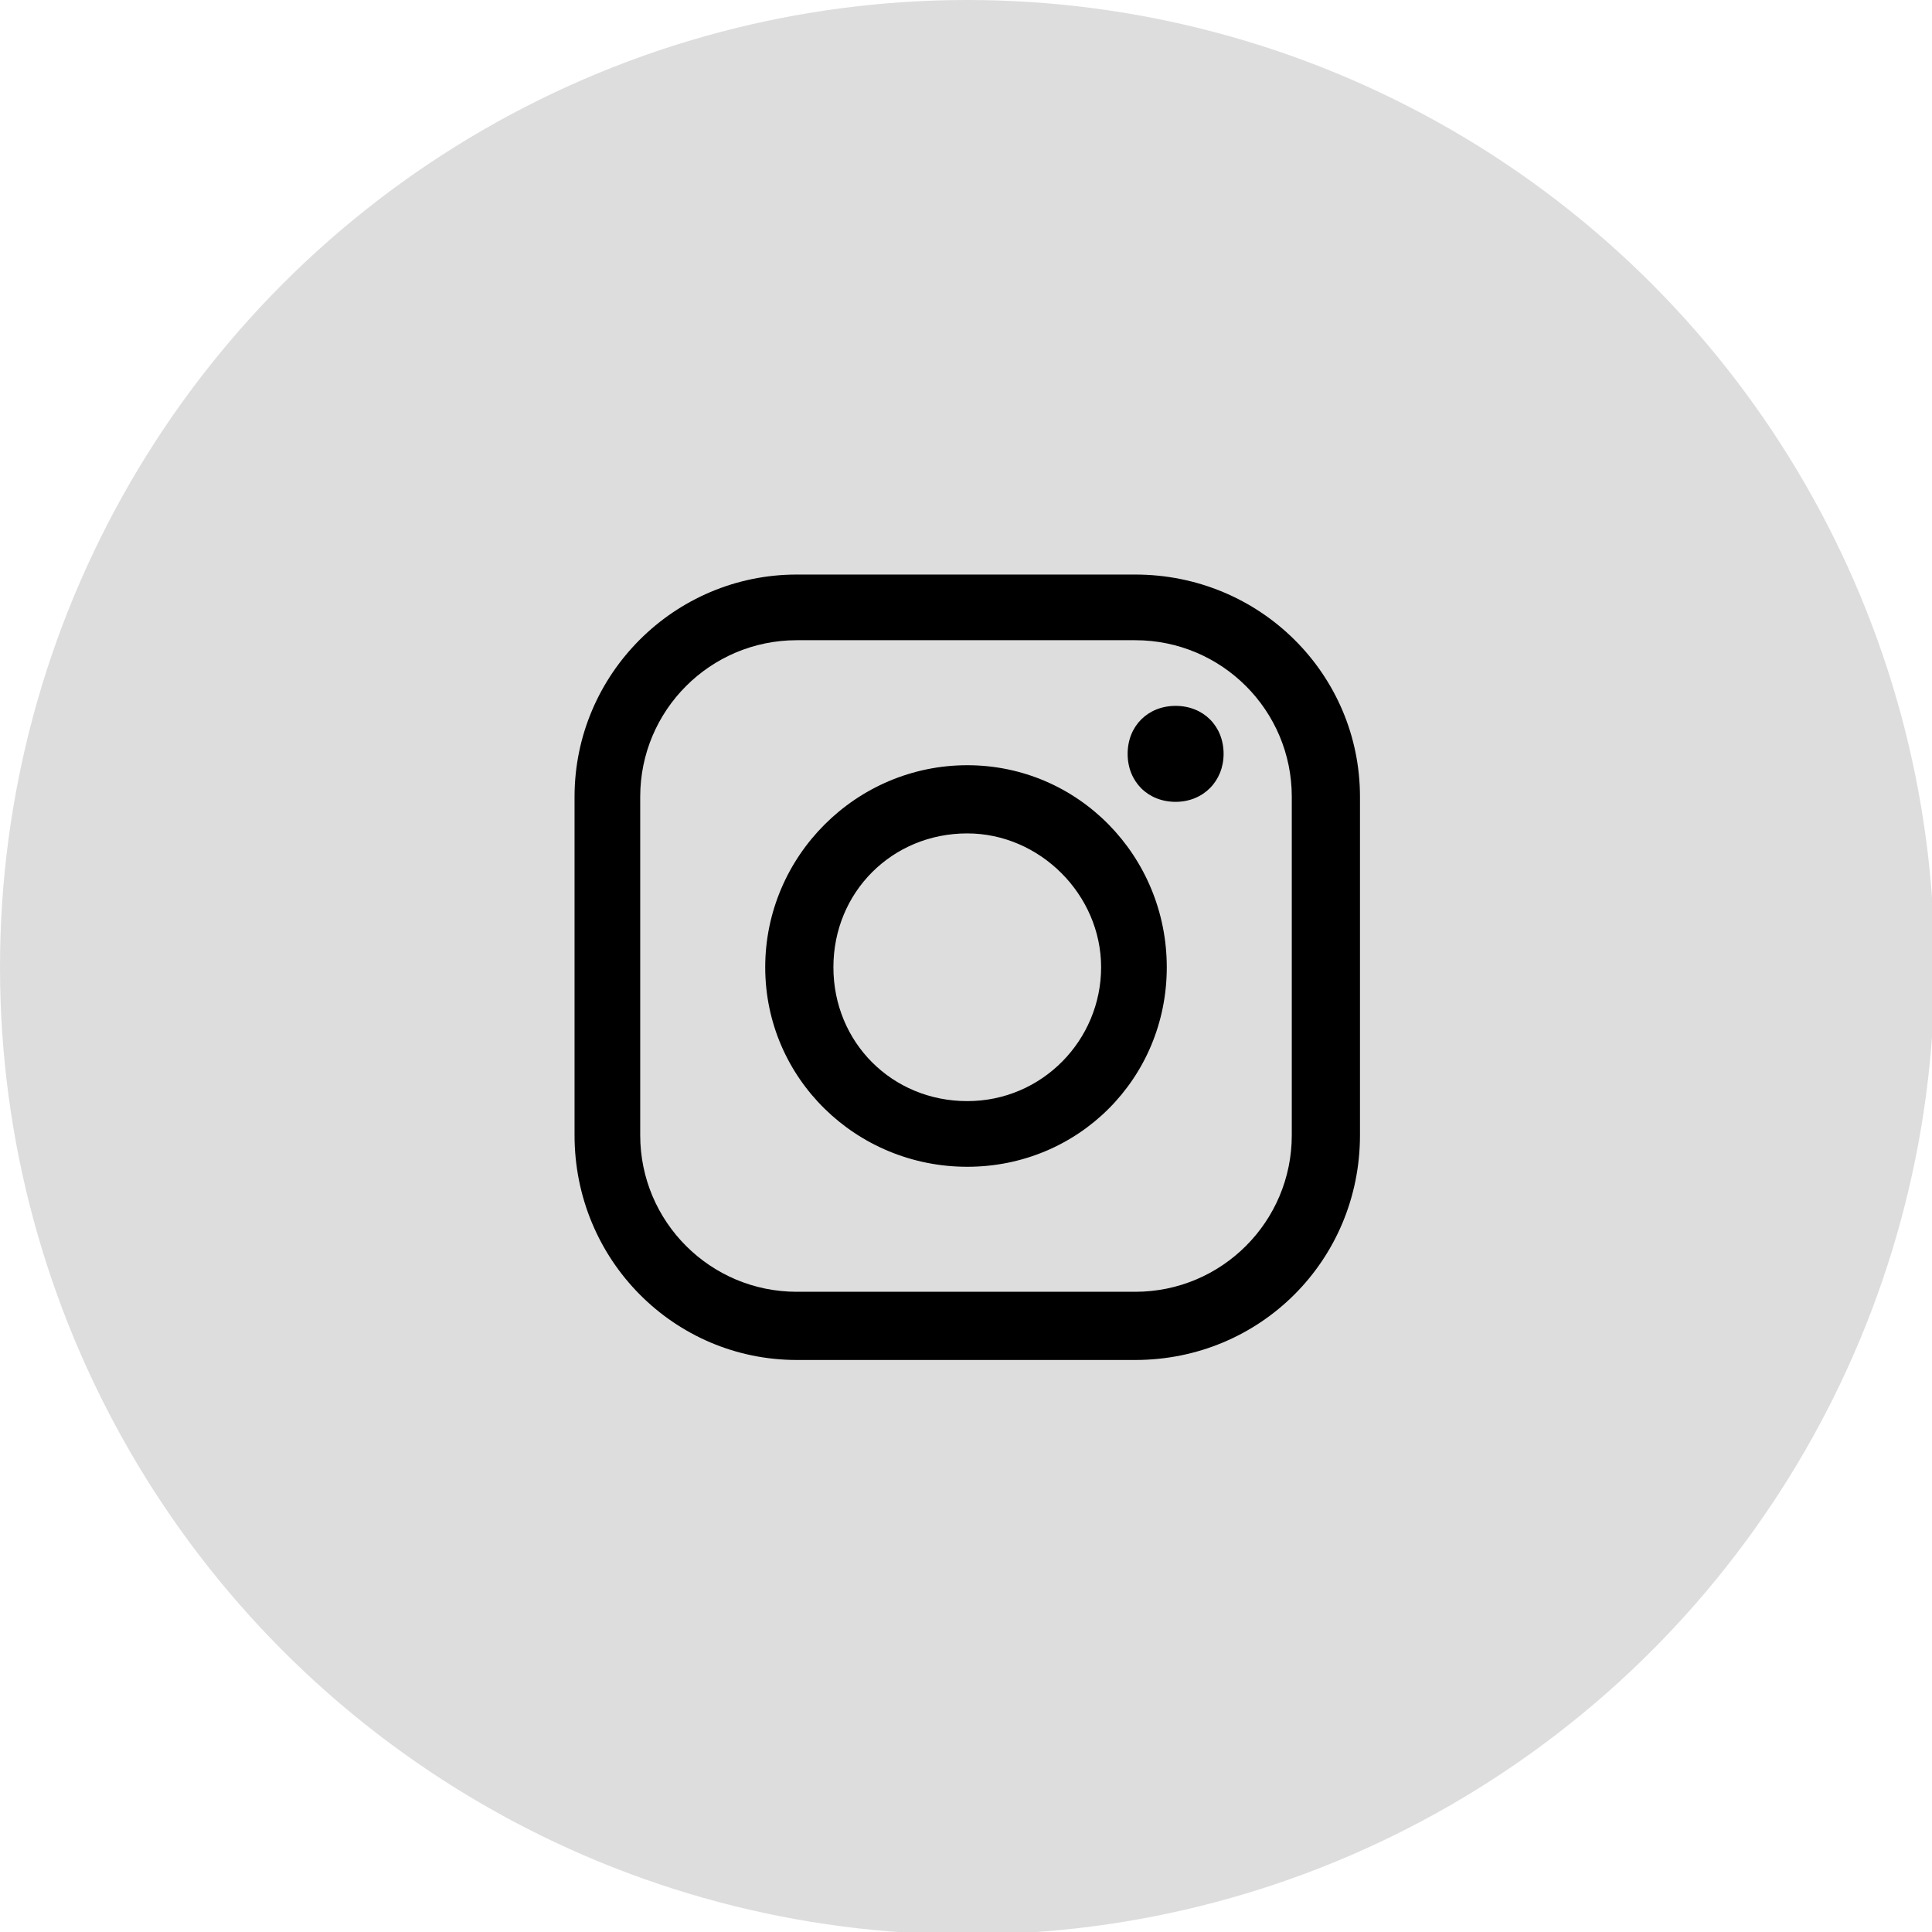
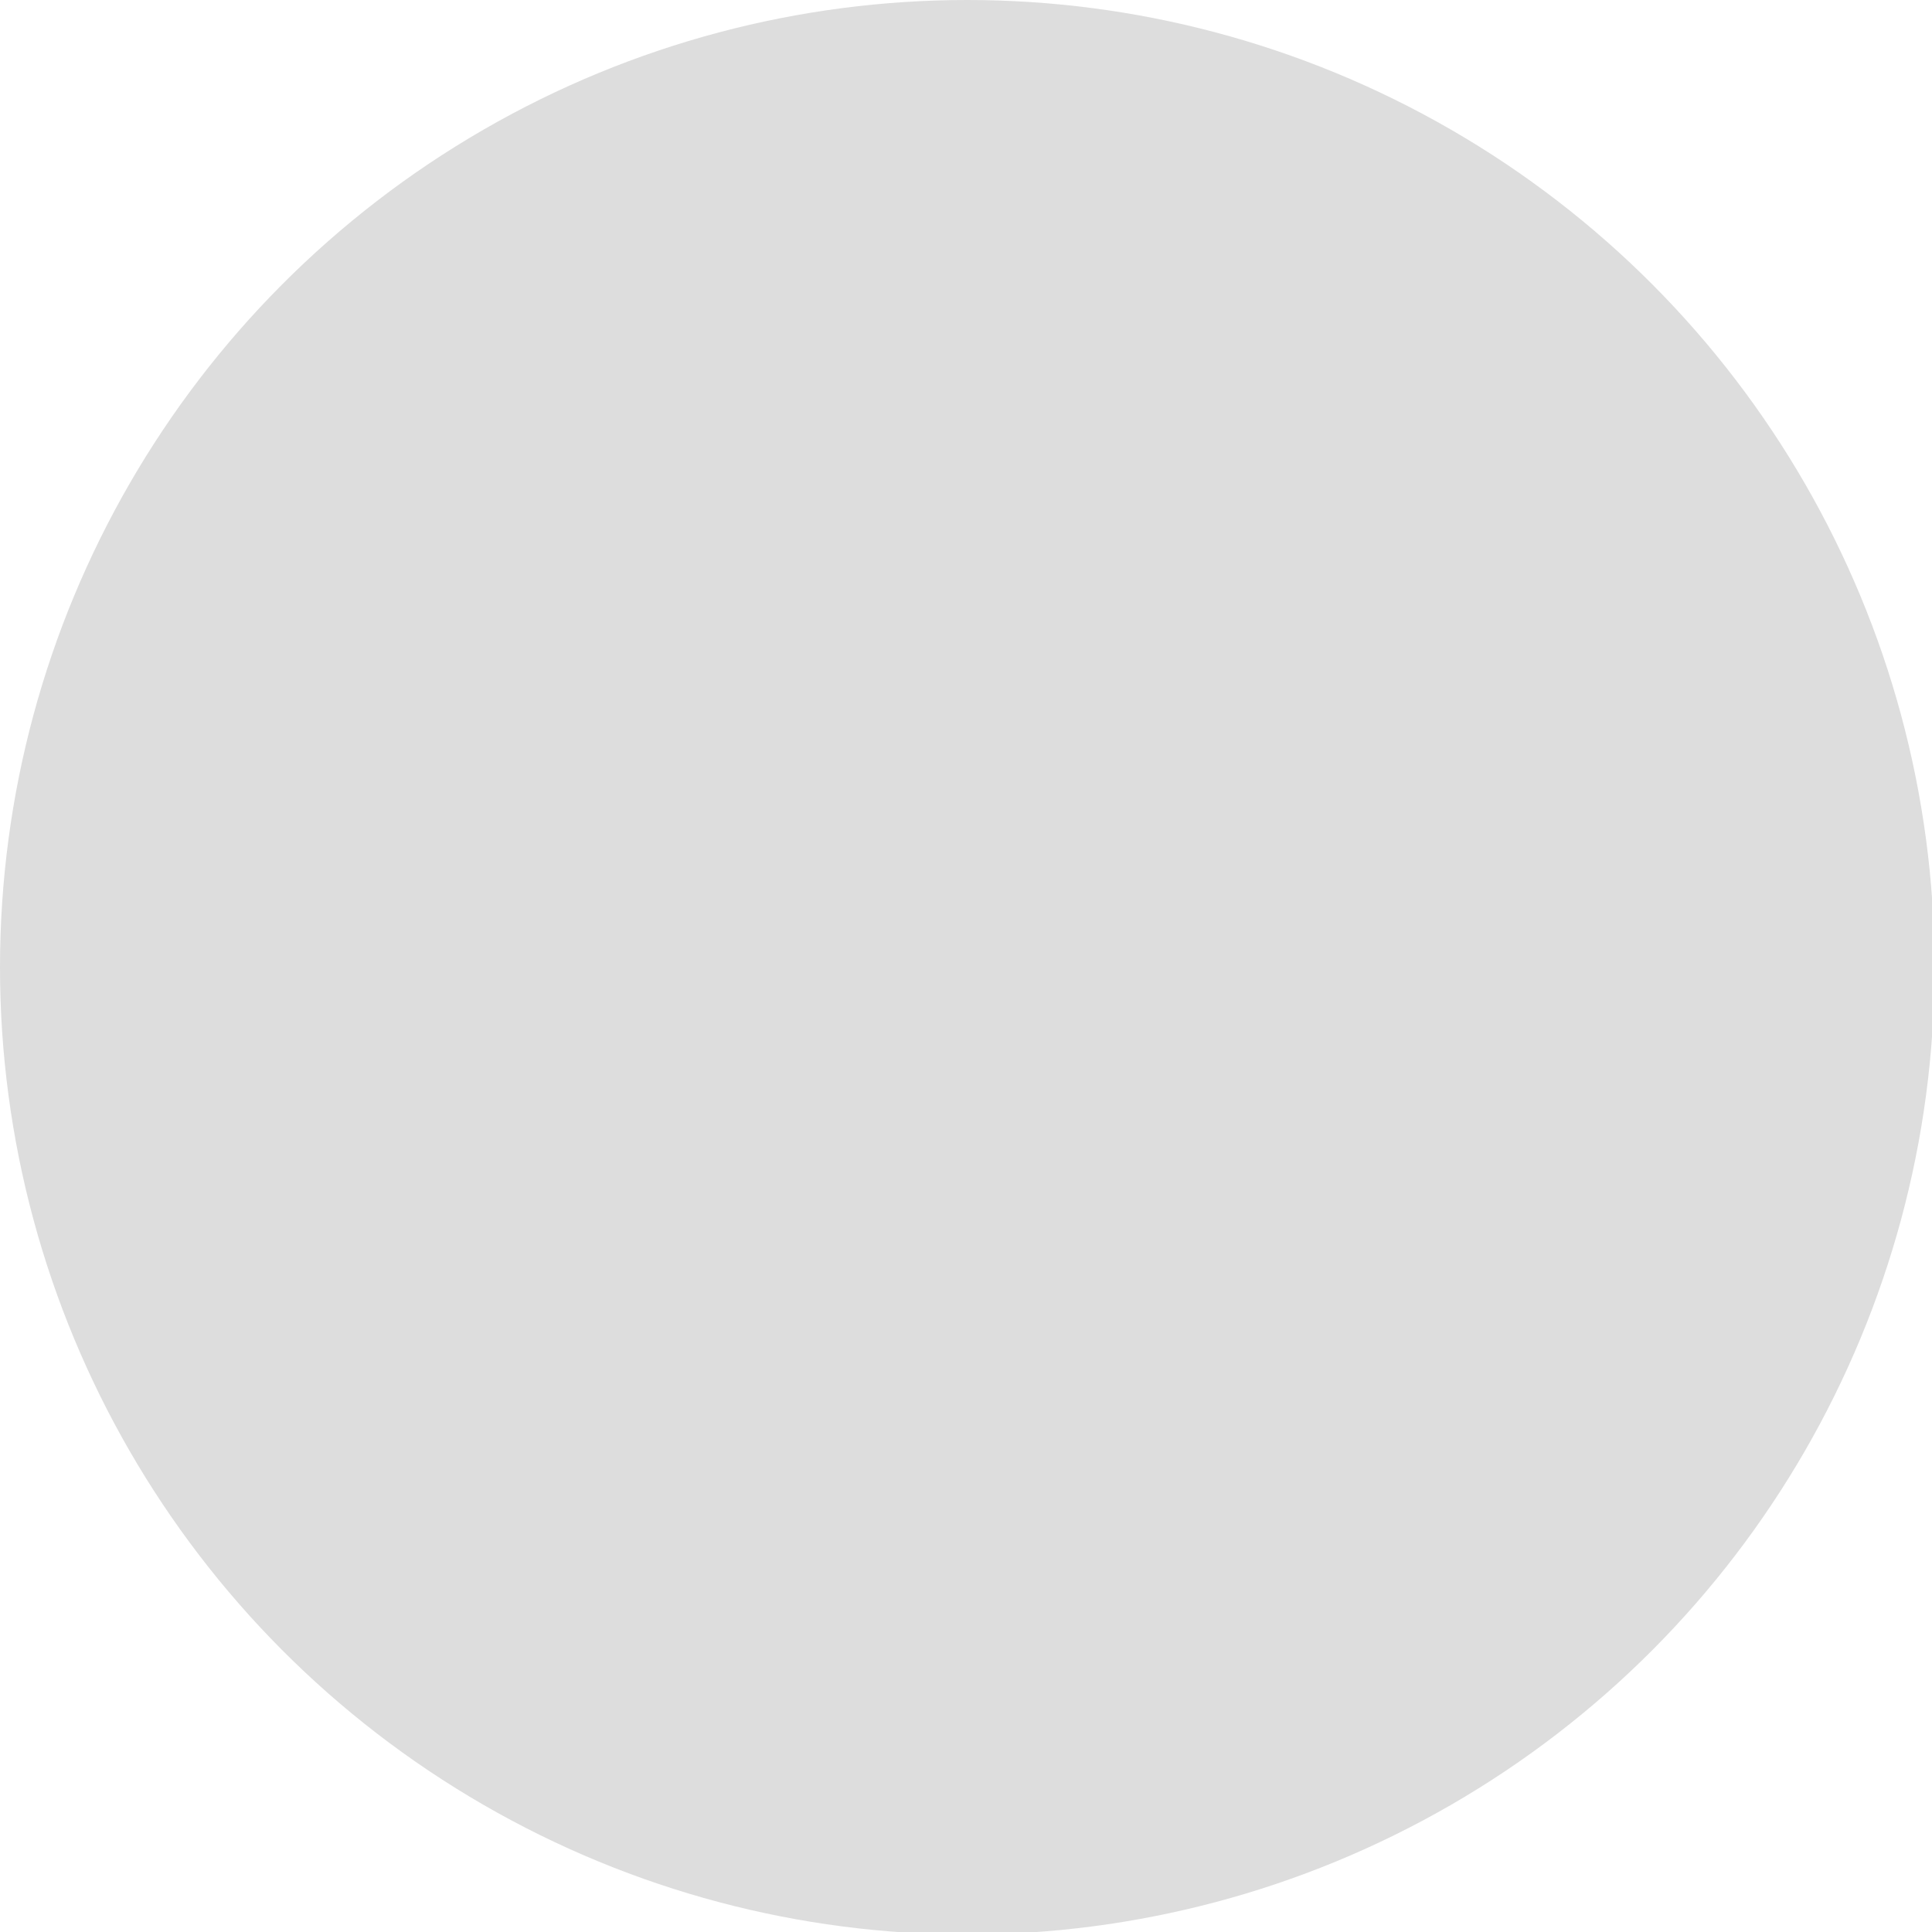
<svg xmlns="http://www.w3.org/2000/svg" version="1.1" viewBox="0 0 306 306">
  <defs>
    <style>
      .cls-1 {
        fill: #ddd;
      }
    </style>
  </defs>
  <g>
    <g id="Layer_1">
      <g id="Layer_x5F_1">
        <g id="_2162214062752">
          <circle class="cls-1" cx="153.2" cy="153.2" r="153.2" />
        </g>
-         <path d="M126.2,101.4c-13.7,0-24.8,11.1-24.8,24.8v53.6c0,13.7,11.1,24.8,24.8,24.8h53.6c13.7,0,24.8-11.1,24.8-24.8v-53.6c0-13.7-11.1-24.8-24.8-24.8h-53.6ZM193.8,119.4c0,4.3-3.2,7.6-7.6,7.6s-7.6-3.2-7.6-7.6,3.2-7.6,7.6-7.6,7.6,3.2,7.6,7.6ZM153.2,132c-11.9,0-21.2,9.3-21.2,21.2s9.3,21.2,21.2,21.2,21.2-9.7,21.2-21.2-9.7-21.2-21.2-21.2ZM153.2,184.8c-17.6,0-32-14-32-31.6s14.4-32,32-32,31.6,14.4,31.6,32-14,31.6-31.6,31.6ZM179.8,215.4h-53.6c-19.4,0-35.2-15.8-35.2-35.6v-53.6c0-19.4,15.8-35.2,35.2-35.2h53.6c19.8,0,35.6,15.8,35.6,35.2v53.6c0,19.8-15.8,35.6-35.6,35.6Z" />
      </g>
    </g>
  </g>
</svg>